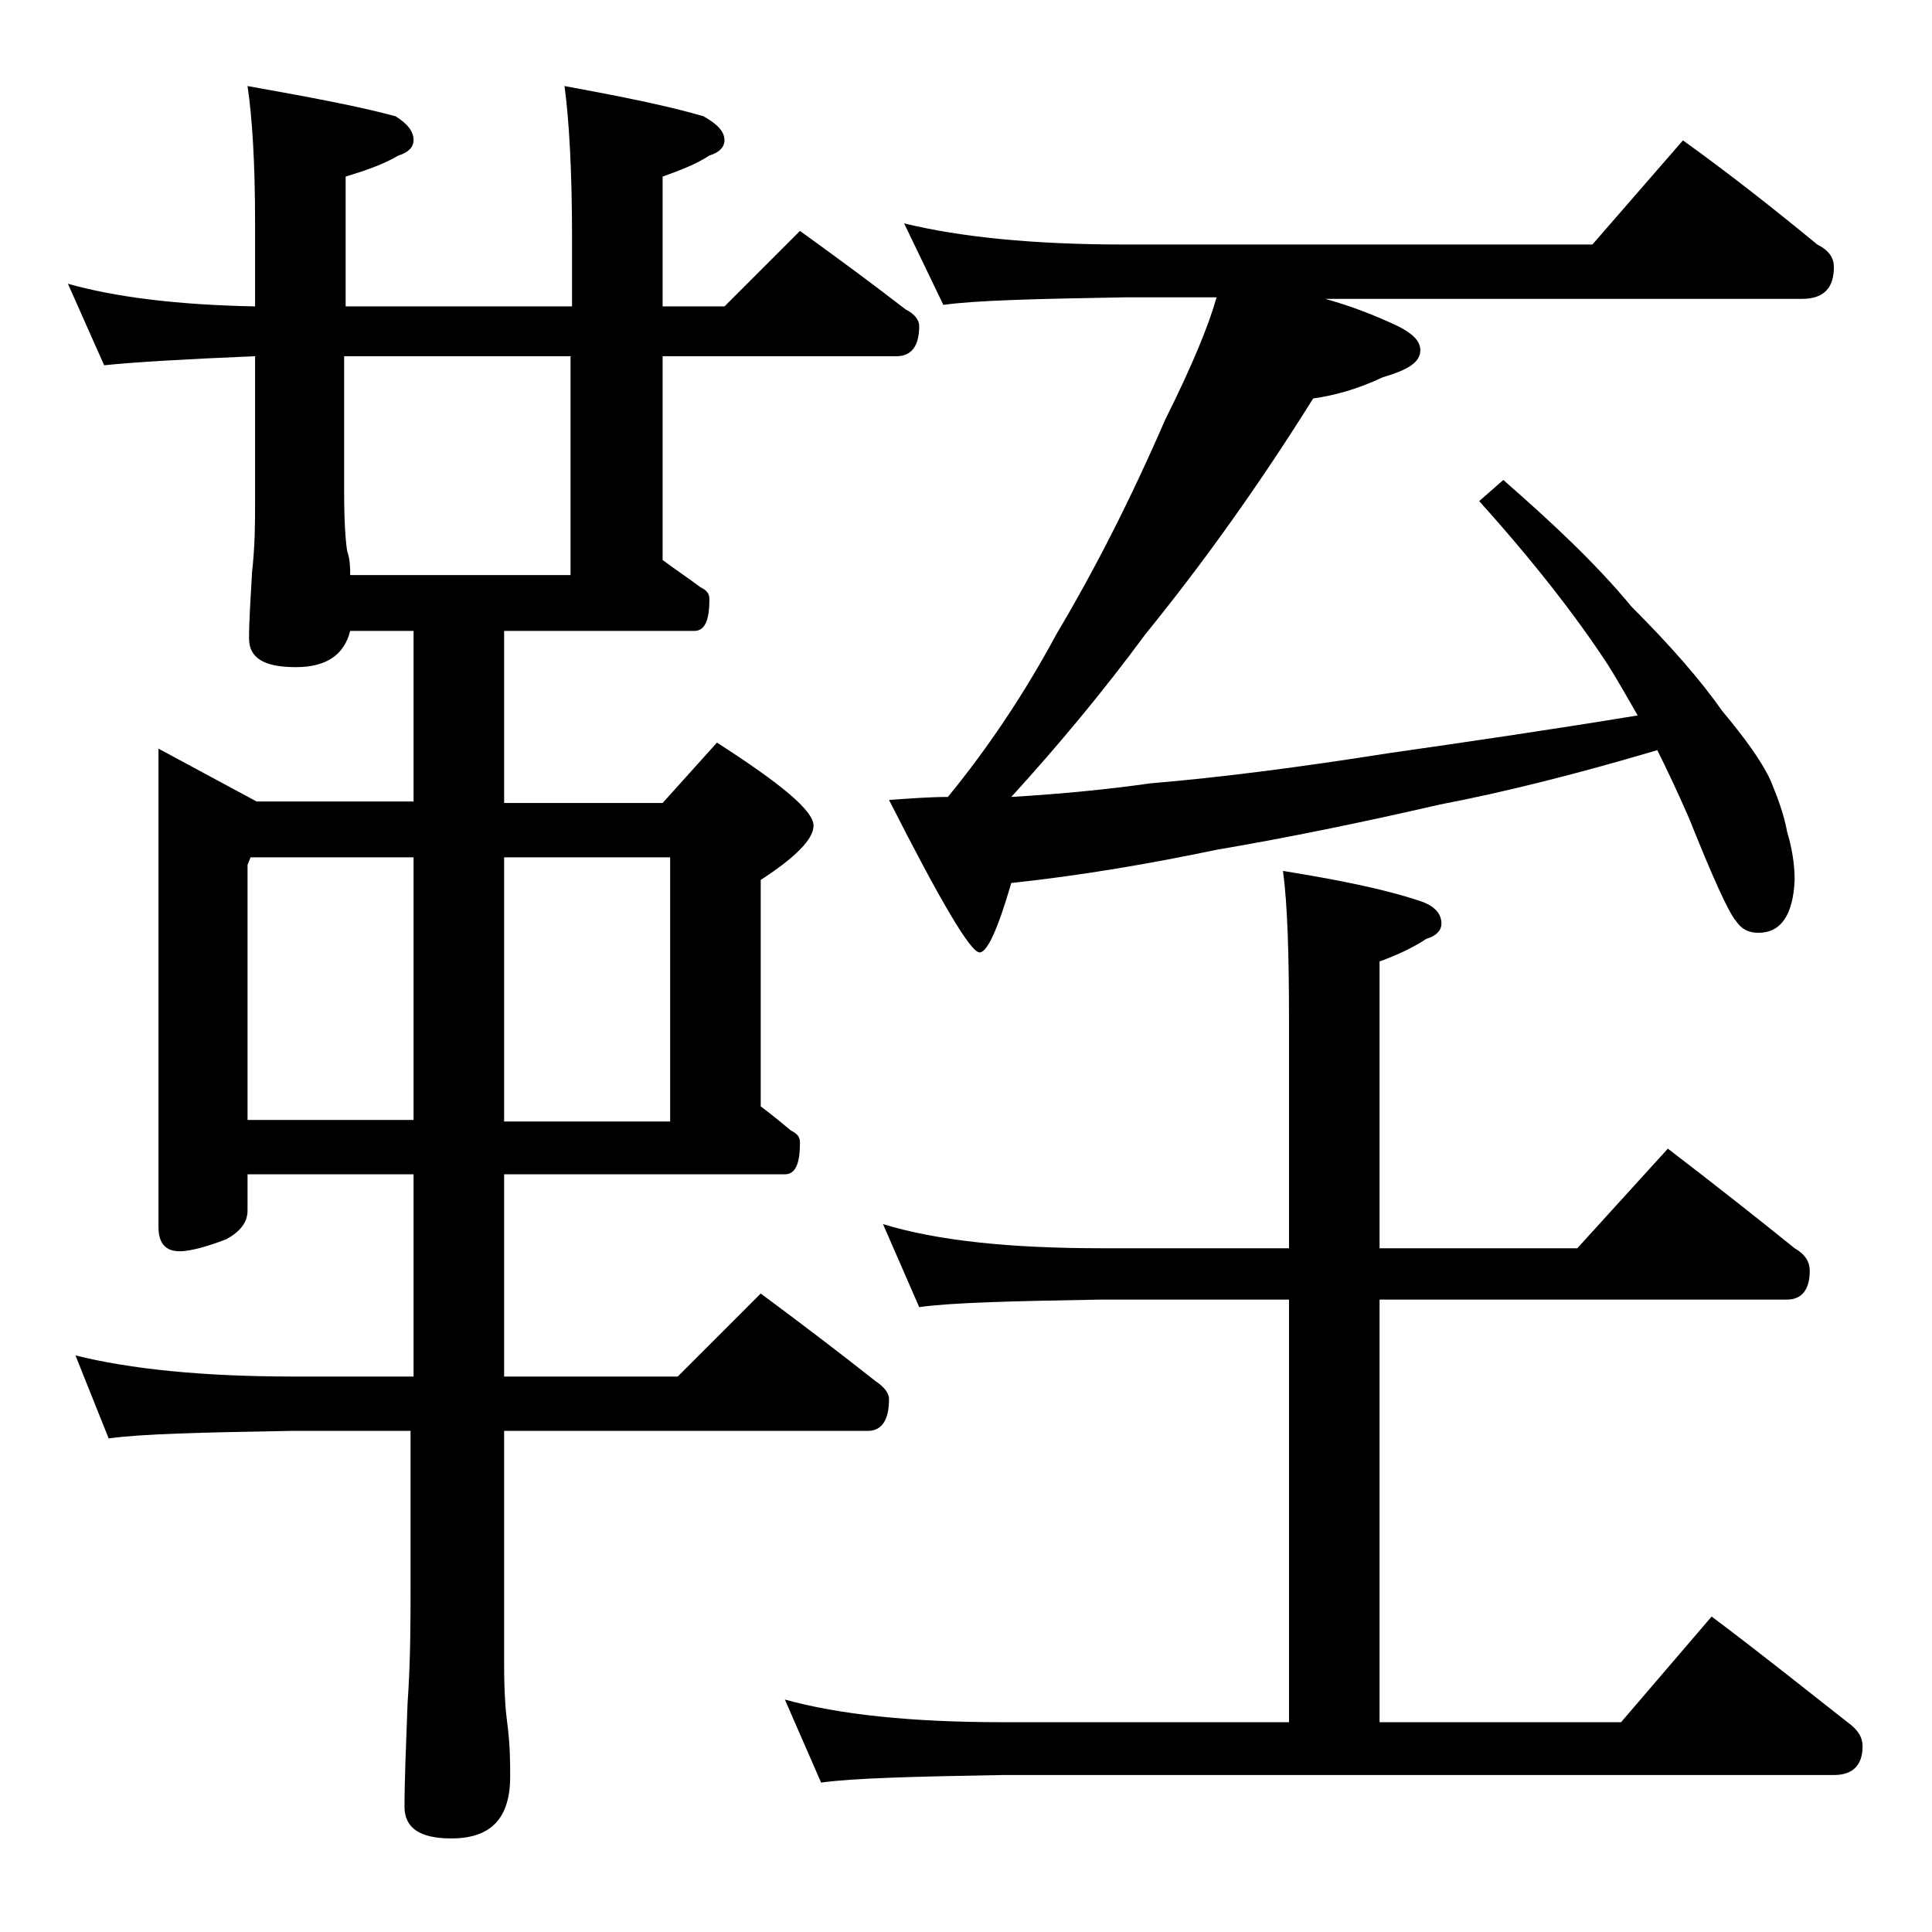
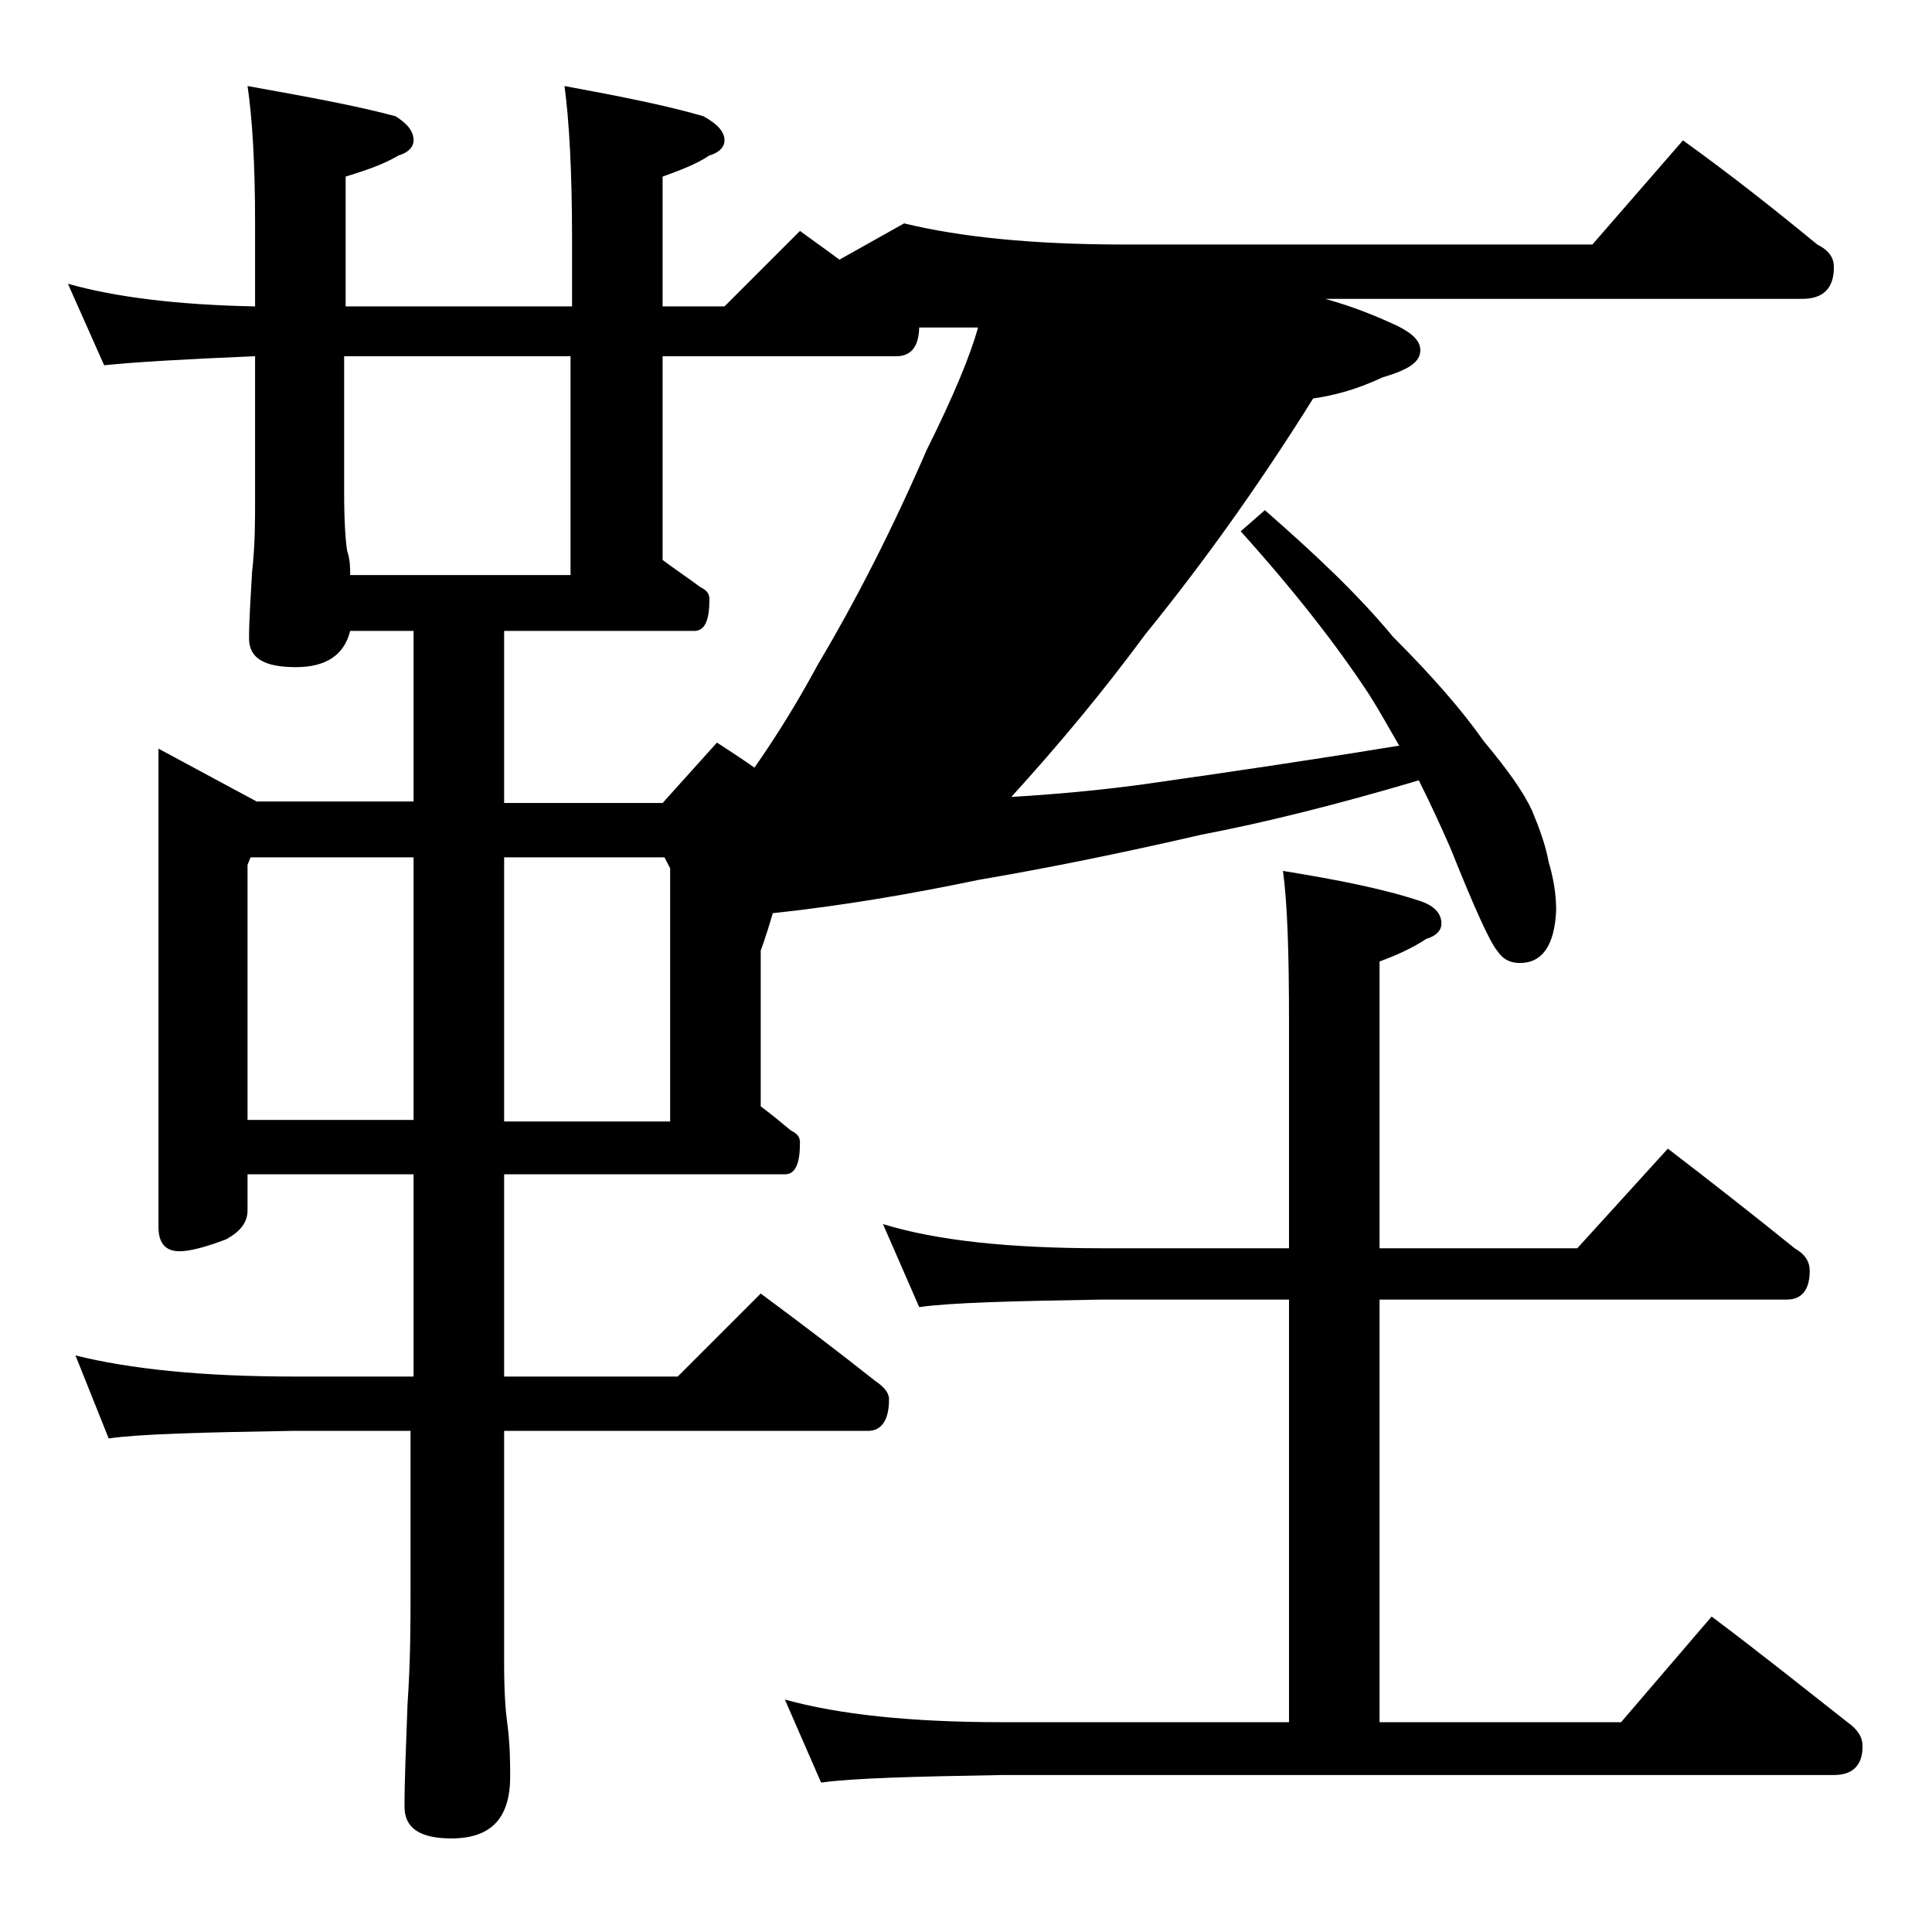
<svg xmlns="http://www.w3.org/2000/svg" version="1.1" id="Layer_1" x="0px" y="0px" viewBox="0 0 128 128" enable-background="new 0 0 128 128" xml:space="preserve">
-   <path d="M4.5,18.8c3.2,0.9,7.3,1.4,12.4,1.5v-5.5c0-4.1-0.2-7.1-0.5-9.1c3.9,0.7,7.2,1.3,9.8,2c0.8,0.5,1.2,1,1.2,1.6  c0,0.4-0.3,0.8-1,1c-1,0.6-2.2,1-3.5,1.4v8.6h15v-4.5c0-4.5-0.2-7.9-0.5-10.1c3.8,0.7,6.8,1.3,9.2,2c0.9,0.5,1.4,1,1.4,1.6  c0,0.4-0.3,0.8-1,1c-0.9,0.6-2,1-3.1,1.4v8.6H48l5-5c2.5,1.8,4.8,3.5,7,5.2c0.6,0.3,0.9,0.7,0.9,1.1c0,1.3-0.5,2-1.5,2H43.9v13.5  c0.8,0.6,1.7,1.2,2.5,1.8c0.4,0.2,0.6,0.4,0.6,0.8c0,1.4-0.3,2.1-1,2.1H33.4v11.4h10.5l3.6-4c4.2,2.7,6.4,4.5,6.4,5.5  c0,0.9-1.2,2.1-3.5,3.6v15c0.8,0.6,1.4,1.1,2,1.6c0.4,0.2,0.6,0.4,0.6,0.8c0,1.4-0.3,2.1-1,2.1H33.4v13.4h11.5l5.5-5.5  c2.7,2,5.2,3.9,7.6,5.8c0.6,0.4,0.9,0.8,0.9,1.2c0,1.4-0.5,2.1-1.4,2.1H33.4v15.5c0,1.8,0.1,3.1,0.2,3.8c0.2,1.5,0.2,2.7,0.2,3.6  c0,2.8-1.3,4.1-3.9,4.1c-2.1,0-3.1-0.7-3.1-2.1c0-1.8,0.1-4,0.2-6.8c0.2-2.9,0.2-5.5,0.2-7.6V94.8h-7.9c-5.9,0.1-10,0.2-12.1,0.5  L5,89.8c3.6,0.9,8.4,1.4,14.5,1.4h7.9V77.8h-11v2.4c0,0.8-0.5,1.4-1.4,1.9c-1.3,0.5-2.4,0.8-3.1,0.8c-0.9,0-1.4-0.5-1.4-1.6V49.6  l6.5,3.5h10.4V41.8h-4.2c-0.4,1.6-1.6,2.4-3.6,2.4c-2.1,0-3.1-0.6-3.1-1.9c0-1.2,0.1-2.6,0.2-4.4c0.2-1.8,0.2-3.3,0.2-4.8v-9.5  c-4.8,0.2-8.1,0.4-10,0.6L4.5,18.8z M16.4,74.2h11V56.8H16.6l-0.2,0.5V74.2z M23.2,38.1h14.6V23.6h-15v9c0,2,0.1,3.3,0.2,3.9  C23.2,37.1,23.2,37.6,23.2,38.1z M33.4,56.8v17.5h11V56.8H33.4z M58.5,81.1c3.6,1.1,8.4,1.6,14.5,1.6h12.4v-15c0-4.5-0.1-7.8-0.4-10  c3.7,0.6,6.7,1.2,9.1,2c0.9,0.3,1.4,0.8,1.4,1.5c0,0.4-0.3,0.8-1,1c-0.9,0.6-2,1.1-3.1,1.5v19h13.1l6-6.6c3,2.3,5.8,4.5,8.4,6.6  c0.7,0.4,1,0.9,1,1.5c0,1.2-0.5,1.9-1.5,1.9h-27v28h16l6-7c3.2,2.4,6.2,4.8,9,7c0.7,0.5,1,1,1,1.6c0,1.2-0.6,1.9-1.9,1.9H66.4  c-5.8,0.1-9.8,0.2-12,0.5l-2.4-5.5c3.6,1,8.4,1.5,14.4,1.5h19v-28H73c-5.9,0.1-10,0.2-12.1,0.5L58.5,81.1z M59.9,14.8  c3.7,0.9,8.5,1.4,14.6,1.4h31l6-6.9c3.2,2.3,6.1,4.6,8.9,6.9c0.8,0.4,1.1,0.9,1.1,1.5c0,1.4-0.7,2.1-2.1,2.1H87.8  c1.8,0.5,3.3,1.1,4.8,1.8c1,0.5,1.5,1,1.5,1.6c0,0.8-0.8,1.3-2.5,1.8c-1.7,0.8-3.2,1.2-4.6,1.4c-3.5,5.6-7.2,10.8-11.1,15.6  c-2.8,3.8-5.8,7.4-8.9,10.8c3.3-0.2,6.4-0.5,9.2-0.9c4.8-0.4,10.1-1.1,15.8-2c4.9-0.7,10.4-1.5,16.5-2.5c-0.7-1.2-1.3-2.3-2-3.4  c-2.1-3.2-4.9-6.8-8.5-10.8l1.6-1.4c3.2,2.8,6.1,5.5,8.5,8.4c2.6,2.6,4.6,4.9,6,6.9c1.5,1.8,2.6,3.3,3.2,4.6  c0.5,1.2,0.9,2.3,1.1,3.4c0.3,1,0.5,2.1,0.5,3.2c-0.1,2.3-0.9,3.5-2.4,3.5c-0.6,0-1.1-0.2-1.5-0.8c-0.5-0.6-1.5-2.8-3.1-6.8  c-0.7-1.6-1.4-3.1-2.1-4.5c-5.4,1.6-10.2,2.8-14.4,3.6c-5.2,1.2-10.1,2.2-14.8,3c-4.3,0.9-8.9,1.7-13.6,2.2  c-0.9,3.1-1.6,4.6-2.1,4.6c-0.6,0-2.6-3.4-6-10.1c1.4-0.1,2.7-0.2,3.9-0.2c2.7-3.3,5.1-6.9,7.2-10.8c2.5-4.2,4.9-8.9,7.2-14.2  c1.8-3.6,2.9-6.3,3.4-8.1h-6.1c-5.9,0.1-9.9,0.2-12,0.5L59.9,14.8z" />
+   <path d="M4.5,18.8c3.2,0.9,7.3,1.4,12.4,1.5v-5.5c0-4.1-0.2-7.1-0.5-9.1c3.9,0.7,7.2,1.3,9.8,2c0.8,0.5,1.2,1,1.2,1.6  c0,0.4-0.3,0.8-1,1c-1,0.6-2.2,1-3.5,1.4v8.6h15v-4.5c0-4.5-0.2-7.9-0.5-10.1c3.8,0.7,6.8,1.3,9.2,2c0.9,0.5,1.4,1,1.4,1.6  c0,0.4-0.3,0.8-1,1c-0.9,0.6-2,1-3.1,1.4v8.6H48l5-5c2.5,1.8,4.8,3.5,7,5.2c0.6,0.3,0.9,0.7,0.9,1.1c0,1.3-0.5,2-1.5,2H43.9v13.5  c0.8,0.6,1.7,1.2,2.5,1.8c0.4,0.2,0.6,0.4,0.6,0.8c0,1.4-0.3,2.1-1,2.1H33.4v11.4h10.5l3.6-4c4.2,2.7,6.4,4.5,6.4,5.5  c0,0.9-1.2,2.1-3.5,3.6v15c0.8,0.6,1.4,1.1,2,1.6c0.4,0.2,0.6,0.4,0.6,0.8c0,1.4-0.3,2.1-1,2.1H33.4v13.4h11.5l5.5-5.5  c2.7,2,5.2,3.9,7.6,5.8c0.6,0.4,0.9,0.8,0.9,1.2c0,1.4-0.5,2.1-1.4,2.1H33.4v15.5c0,1.8,0.1,3.1,0.2,3.8c0.2,1.5,0.2,2.7,0.2,3.6  c0,2.8-1.3,4.1-3.9,4.1c-2.1,0-3.1-0.7-3.1-2.1c0-1.8,0.1-4,0.2-6.8c0.2-2.9,0.2-5.5,0.2-7.6V94.8h-7.9c-5.9,0.1-10,0.2-12.1,0.5  L5,89.8c3.6,0.9,8.4,1.4,14.5,1.4h7.9V77.8h-11v2.4c0,0.8-0.5,1.4-1.4,1.9c-1.3,0.5-2.4,0.8-3.1,0.8c-0.9,0-1.4-0.5-1.4-1.6V49.6  l6.5,3.5h10.4V41.8h-4.2c-0.4,1.6-1.6,2.4-3.6,2.4c-2.1,0-3.1-0.6-3.1-1.9c0-1.2,0.1-2.6,0.2-4.4c0.2-1.8,0.2-3.3,0.2-4.8v-9.5  c-4.8,0.2-8.1,0.4-10,0.6L4.5,18.8z M16.4,74.2h11V56.8H16.6l-0.2,0.5V74.2z M23.2,38.1h14.6V23.6h-15v9c0,2,0.1,3.3,0.2,3.9  C23.2,37.1,23.2,37.6,23.2,38.1z M33.4,56.8v17.5h11V56.8H33.4z M58.5,81.1c3.6,1.1,8.4,1.6,14.5,1.6h12.4v-15c0-4.5-0.1-7.8-0.4-10  c3.7,0.6,6.7,1.2,9.1,2c0.9,0.3,1.4,0.8,1.4,1.5c0,0.4-0.3,0.8-1,1c-0.9,0.6-2,1.1-3.1,1.5v19h13.1l6-6.6c3,2.3,5.8,4.5,8.4,6.6  c0.7,0.4,1,0.9,1,1.5c0,1.2-0.5,1.9-1.5,1.9h-27v28h16l6-7c3.2,2.4,6.2,4.8,9,7c0.7,0.5,1,1,1,1.6c0,1.2-0.6,1.9-1.9,1.9H66.4  c-5.8,0.1-9.8,0.2-12,0.5l-2.4-5.5c3.6,1,8.4,1.5,14.4,1.5h19v-28H73c-5.9,0.1-10,0.2-12.1,0.5L58.5,81.1z M59.9,14.8  c3.7,0.9,8.5,1.4,14.6,1.4h31l6-6.9c3.2,2.3,6.1,4.6,8.9,6.9c0.8,0.4,1.1,0.9,1.1,1.5c0,1.4-0.7,2.1-2.1,2.1H87.8  c1.8,0.5,3.3,1.1,4.8,1.8c1,0.5,1.5,1,1.5,1.6c0,0.8-0.8,1.3-2.5,1.8c-1.7,0.8-3.2,1.2-4.6,1.4c-3.5,5.6-7.2,10.8-11.1,15.6  c-2.8,3.8-5.8,7.4-8.9,10.8c3.3-0.2,6.4-0.5,9.2-0.9c4.9-0.7,10.4-1.5,16.5-2.5c-0.7-1.2-1.3-2.3-2-3.4  c-2.1-3.2-4.9-6.8-8.5-10.8l1.6-1.4c3.2,2.8,6.1,5.5,8.5,8.4c2.6,2.6,4.6,4.9,6,6.9c1.5,1.8,2.6,3.3,3.2,4.6  c0.5,1.2,0.9,2.3,1.1,3.4c0.3,1,0.5,2.1,0.5,3.2c-0.1,2.3-0.9,3.5-2.4,3.5c-0.6,0-1.1-0.2-1.5-0.8c-0.5-0.6-1.5-2.8-3.1-6.8  c-0.7-1.6-1.4-3.1-2.1-4.5c-5.4,1.6-10.2,2.8-14.4,3.6c-5.2,1.2-10.1,2.2-14.8,3c-4.3,0.9-8.9,1.7-13.6,2.2  c-0.9,3.1-1.6,4.6-2.1,4.6c-0.6,0-2.6-3.4-6-10.1c1.4-0.1,2.7-0.2,3.9-0.2c2.7-3.3,5.1-6.9,7.2-10.8c2.5-4.2,4.9-8.9,7.2-14.2  c1.8-3.6,2.9-6.3,3.4-8.1h-6.1c-5.9,0.1-9.9,0.2-12,0.5L59.9,14.8z" />
</svg>